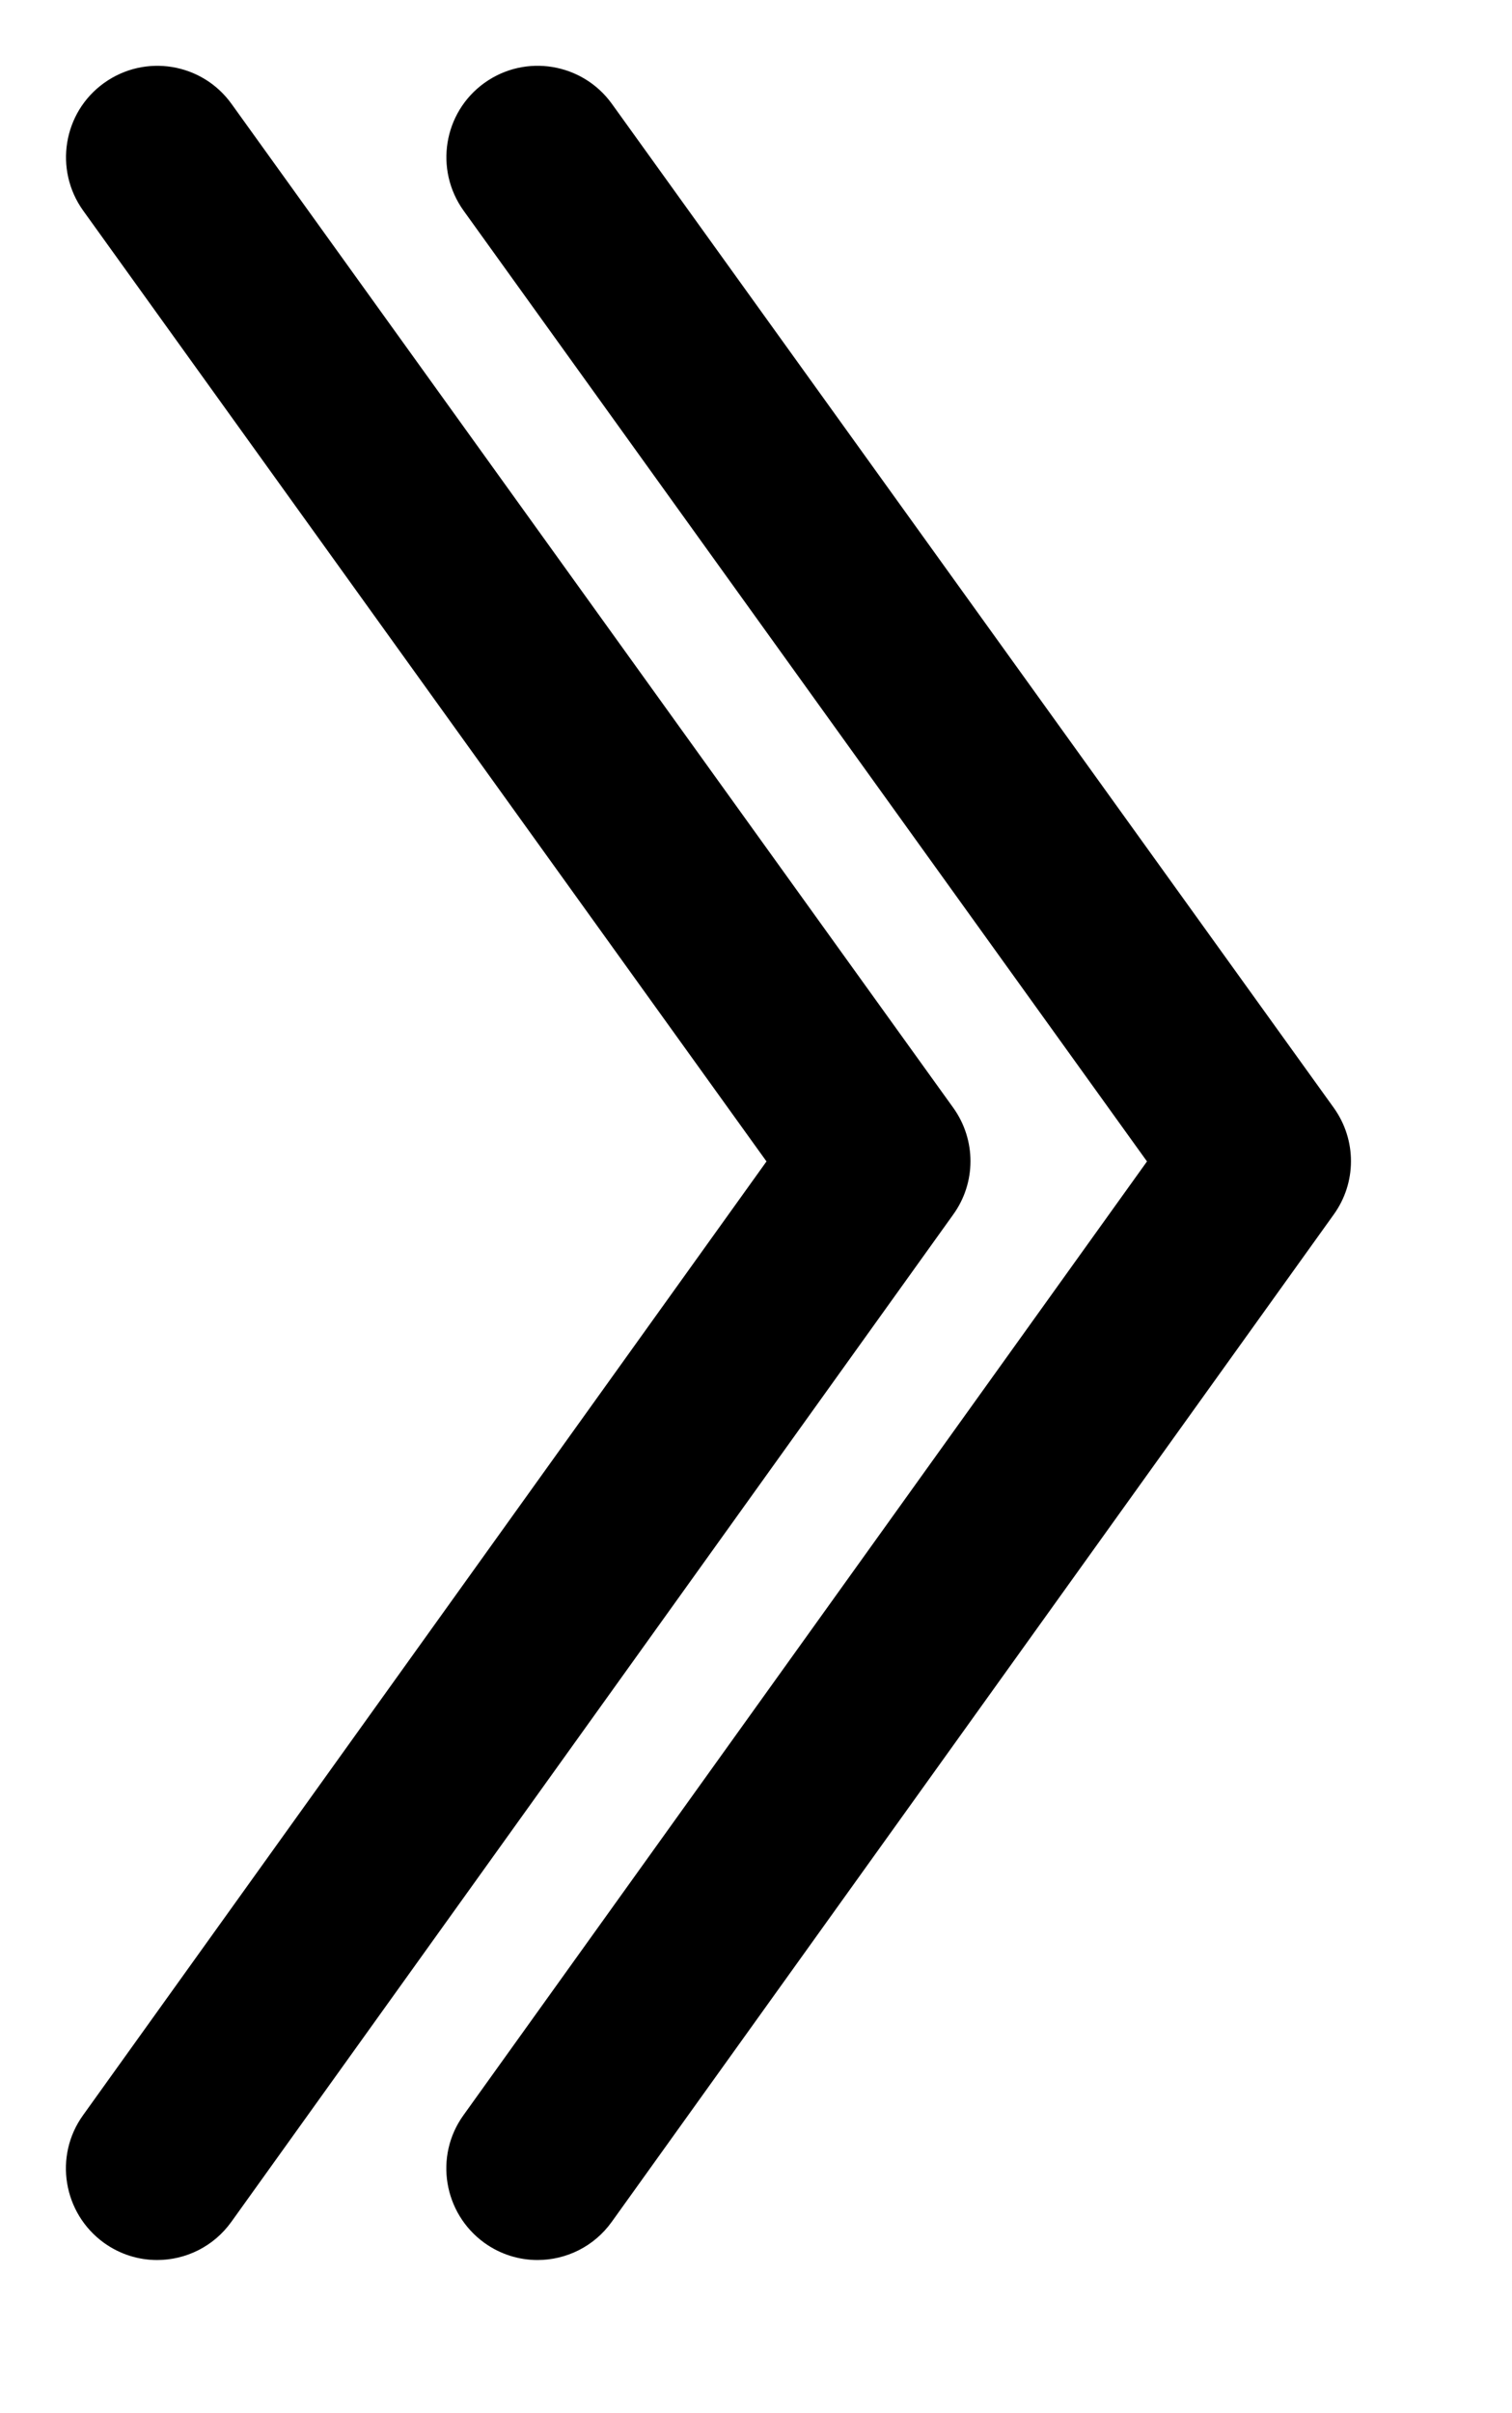
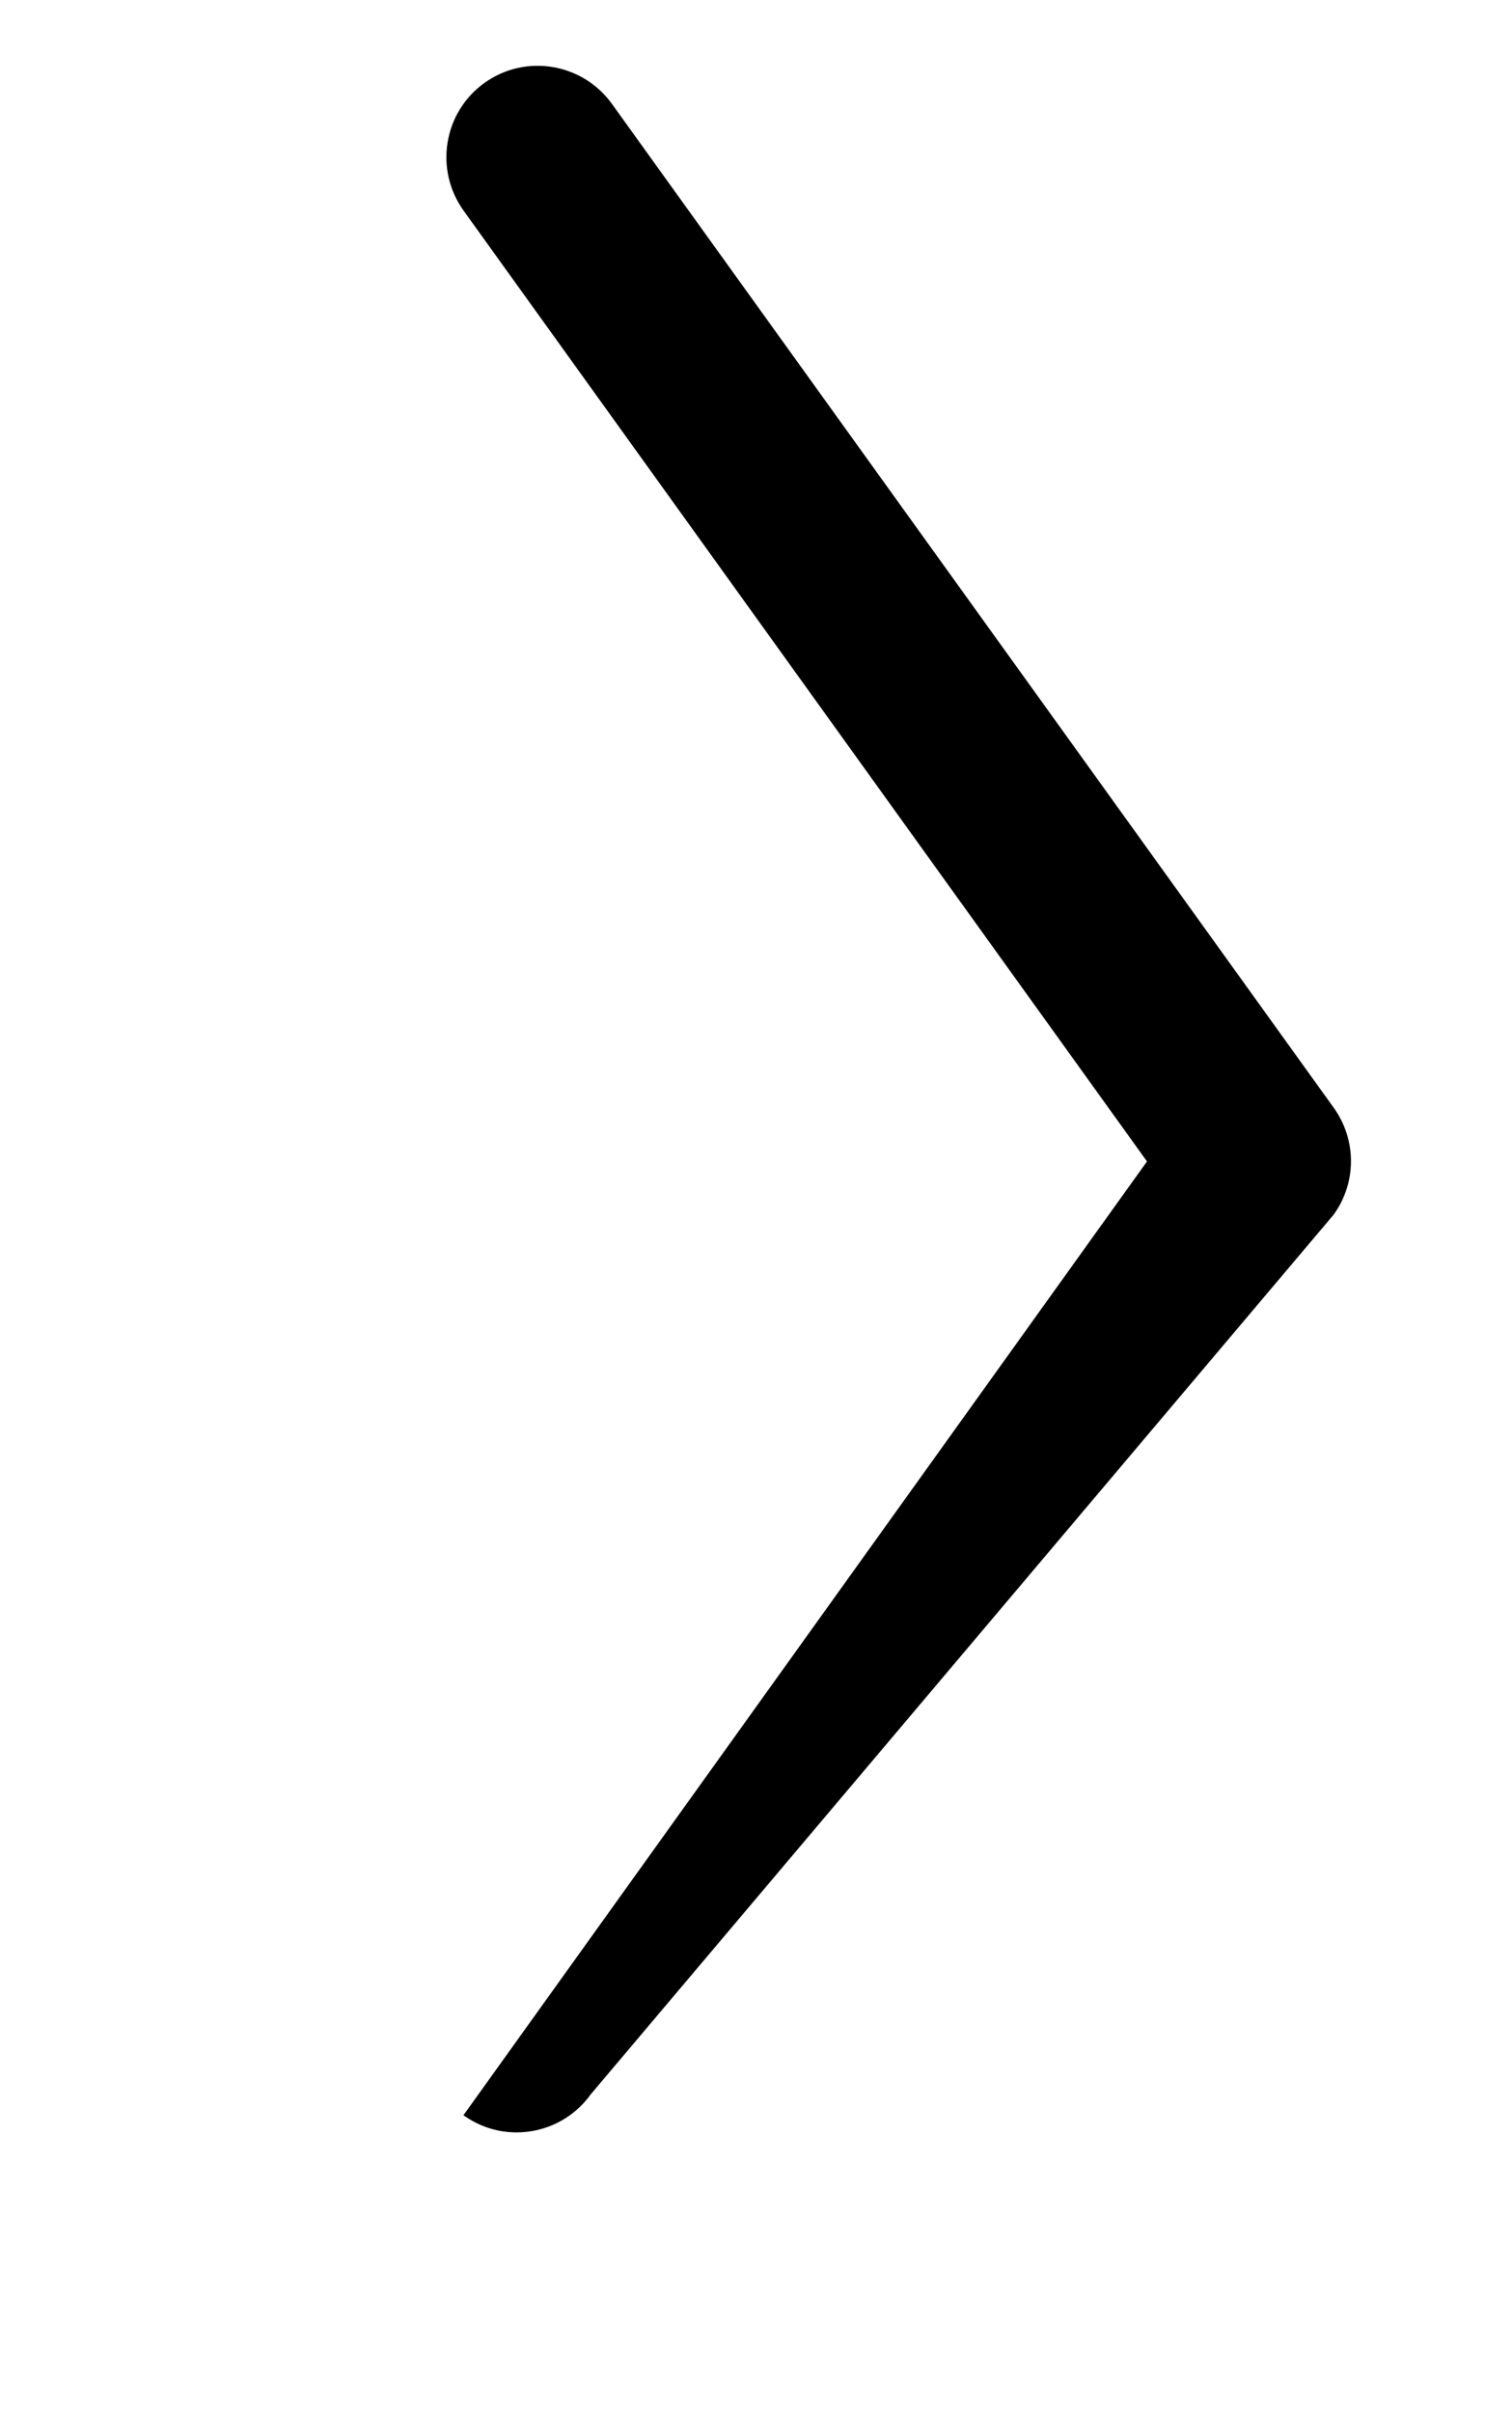
<svg xmlns="http://www.w3.org/2000/svg" tabindex="0" id="logo" viewBox="0 0 69 110">
  <g transform="translate(3,3) scale(1,1)">
    <g>
      <g transform="translate(-20.688, 0.003) scale(1.042)">
-         <path d="M75.393,45.596L43.772,1.66c-1.288-1.784-3.784-2.204-5.584-0.912c-1.796,1.292-2.196,3.792-0.912,5.584l29.932,41.604  L37.272,89.668c-1.288,1.788-0.876,4.288,0.916,5.584c0.708,0.508,1.52,0.752,2.328,0.752c1.248,0,2.472-0.584,3.252-1.672  L75.38,50.268C76.393,48.872,76.393,46.996,75.393,45.596z" fill="currentColor" />
-         <path d="M58.729,45.596L27.112,1.66c-1.284-1.784-3.78-2.204-5.584-0.908c-1.792,1.288-2.196,3.788-0.912,5.58l29.928,41.604  L20.612,89.668c-1.288,1.788-0.876,4.288,0.916,5.584c0.708,0.508,1.52,0.752,2.328,0.752c1.248,0,2.472-0.584,3.252-1.672  l31.608-44.064C59.729,48.872,59.729,46.996,58.729,45.596z" fill="currentColor" />
+         <path d="M75.393,45.596L43.772,1.66c-1.288-1.784-3.784-2.204-5.584-0.912c-1.796,1.292-2.196,3.792-0.912,5.584l29.932,41.604  L37.272,89.668c0.708,0.508,1.52,0.752,2.328,0.752c1.248,0,2.472-0.584,3.252-1.672  L75.38,50.268C76.393,48.872,76.393,46.996,75.393,45.596z" fill="currentColor" />
      </g>
    </g>
  </g>
</svg>